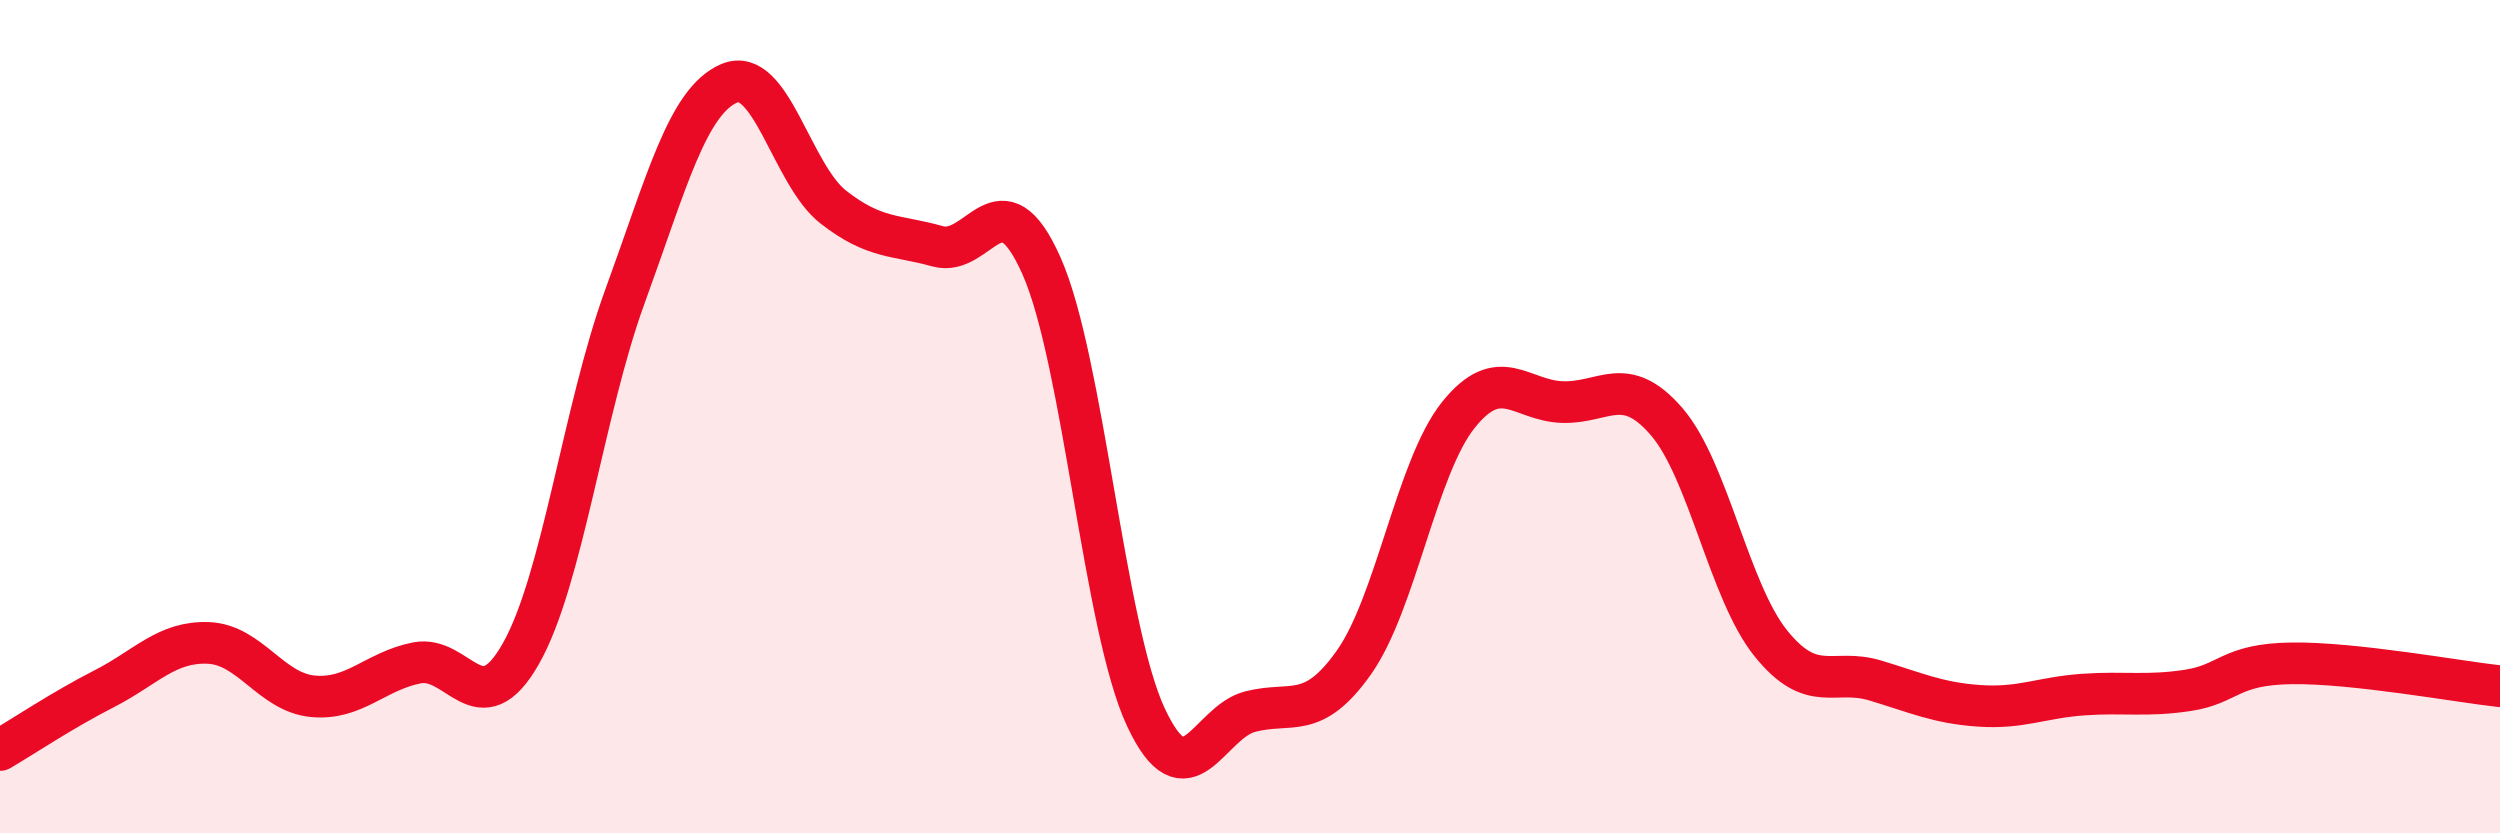
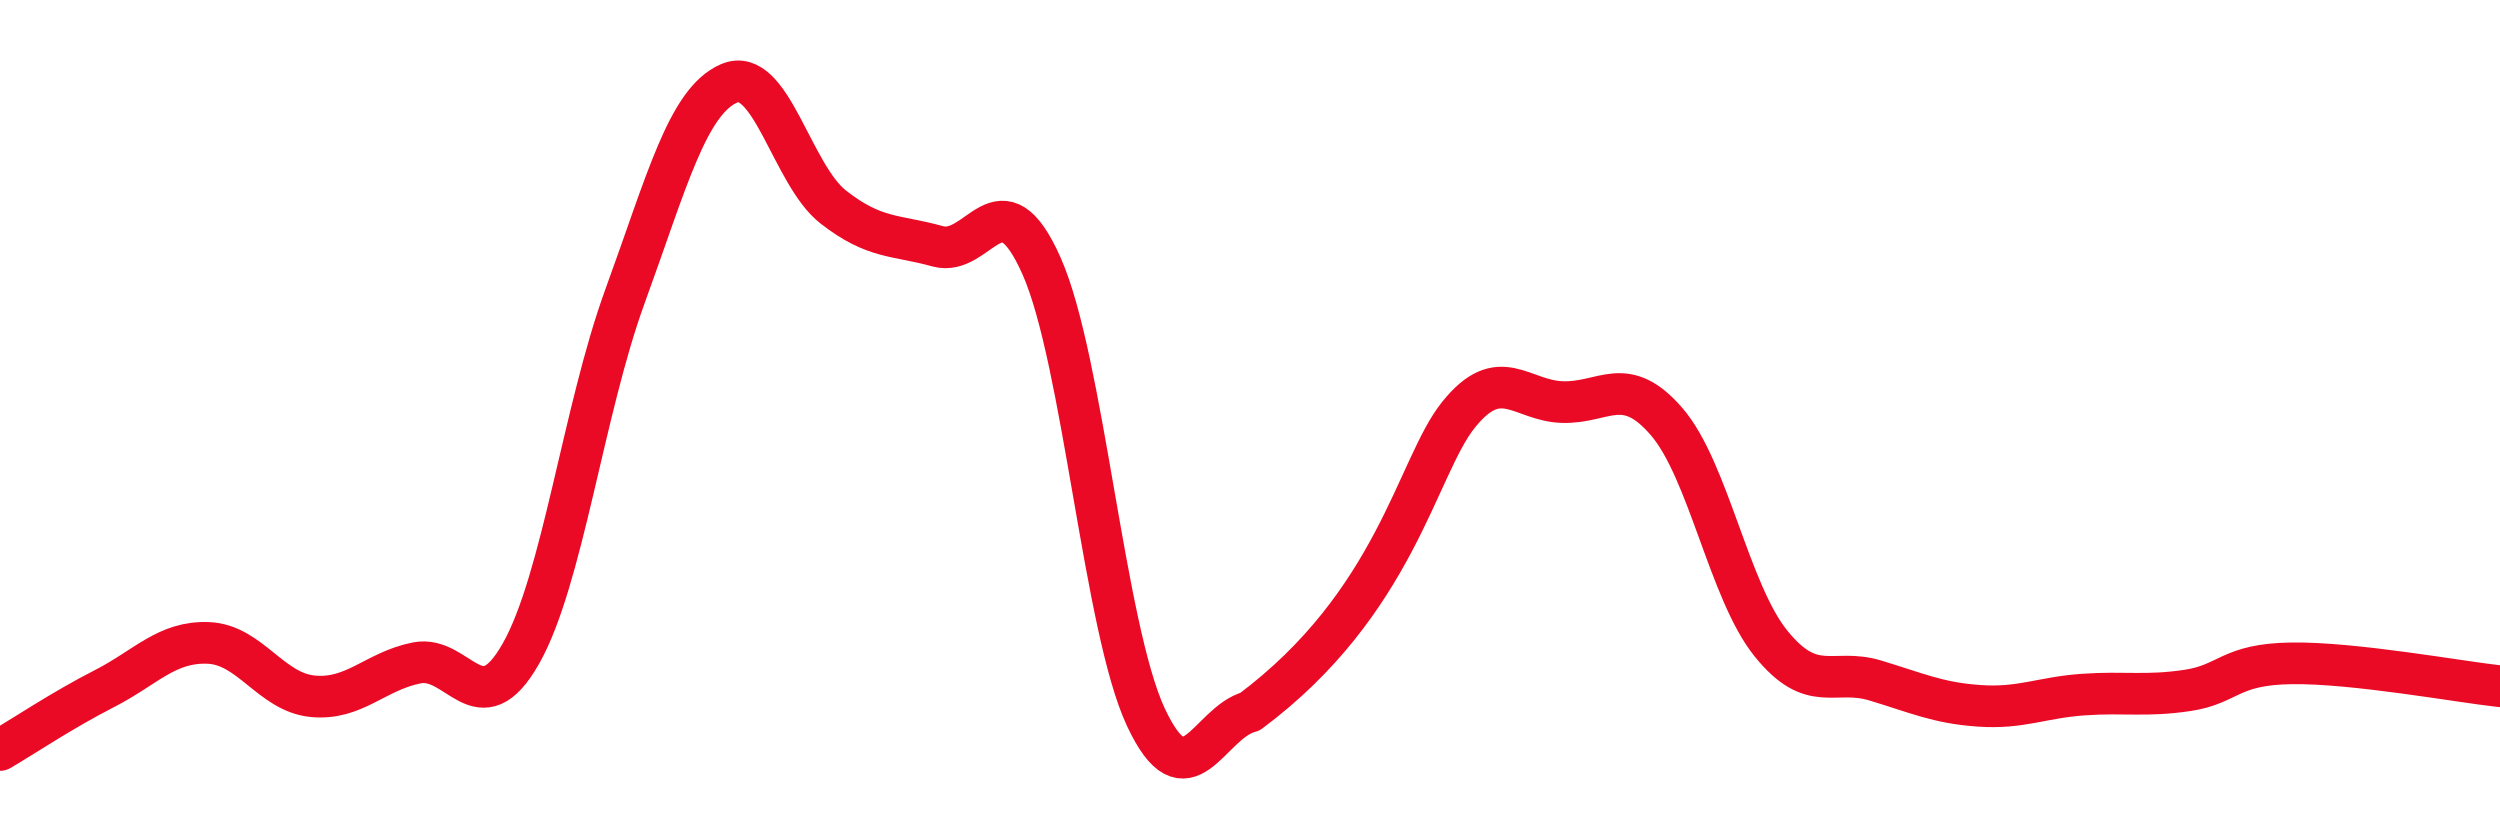
<svg xmlns="http://www.w3.org/2000/svg" width="60" height="20" viewBox="0 0 60 20">
-   <path d="M 0,18 C 0.5,17.71 1.5,17.04 2.5,16.53 C 3.5,16.02 4,15.39 5,15.43 C 6,15.47 6.5,16.61 7.5,16.71 C 8.5,16.81 9,16.11 10,15.91 C 11,15.71 11.5,17.45 12.5,15.69 C 13.5,13.93 14,9.85 15,7.11 C 16,4.37 16.5,2.43 17.5,2 C 18.5,1.57 19,4.19 20,4.97 C 21,5.75 21.5,5.63 22.5,5.91 C 23.5,6.19 24,4.13 25,6.39 C 26,8.65 26.5,15.07 27.5,17.21 C 28.5,19.35 29,17.34 30,17.08 C 31,16.82 31.5,17.31 32.5,15.89 C 33.5,14.47 34,11.21 35,9.96 C 36,8.71 36.5,9.62 37.5,9.65 C 38.5,9.68 39,8.96 40,10.12 C 41,11.28 41.5,14.2 42.5,15.44 C 43.5,16.68 44,16.03 45,16.33 C 46,16.63 46.5,16.87 47.5,16.94 C 48.5,17.01 49,16.74 50,16.67 C 51,16.6 51.5,16.72 52.5,16.57 C 53.5,16.42 53.5,15.94 55,15.92 C 56.5,15.9 59,16.36 60,16.47L60 20L0 20Z" fill="#EB0A25" opacity="0.1" stroke-linecap="round" stroke-linejoin="round" />
-   <path d="M 0,18 C 0.5,17.71 1.5,17.04 2.5,16.53 C 3.5,16.02 4,15.39 5,15.43 C 6,15.47 6.5,16.61 7.5,16.71 C 8.5,16.81 9,16.11 10,15.91 C 11,15.71 11.5,17.45 12.5,15.69 C 13.5,13.93 14,9.85 15,7.11 C 16,4.37 16.5,2.43 17.5,2 C 18.5,1.57 19,4.19 20,4.97 C 21,5.75 21.5,5.63 22.5,5.91 C 23.5,6.19 24,4.13 25,6.39 C 26,8.65 26.5,15.07 27.5,17.21 C 28.5,19.35 29,17.34 30,17.08 C 31,16.82 31.5,17.31 32.5,15.89 C 33.5,14.47 34,11.21 35,9.96 C 36,8.71 36.5,9.62 37.5,9.65 C 38.5,9.68 39,8.96 40,10.12 C 41,11.28 41.5,14.2 42.5,15.44 C 43.5,16.68 44,16.03 45,16.33 C 46,16.63 46.5,16.87 47.5,16.94 C 48.5,17.01 49,16.74 50,16.67 C 51,16.6 51.5,16.72 52.5,16.57 C 53.5,16.42 53.5,15.94 55,15.92 C 56.5,15.9 59,16.36 60,16.47" stroke="#EB0A25" stroke-width="1" fill="none" stroke-linecap="round" stroke-linejoin="round" />
+   <path d="M 0,18 C 0.5,17.71 1.5,17.04 2.5,16.53 C 3.5,16.02 4,15.39 5,15.43 C 6,15.47 6.5,16.61 7.5,16.71 C 8.5,16.81 9,16.11 10,15.91 C 11,15.71 11.5,17.45 12.5,15.69 C 13.5,13.93 14,9.85 15,7.11 C 16,4.37 16.5,2.43 17.5,2 C 18.5,1.57 19,4.19 20,4.97 C 21,5.75 21.5,5.63 22.5,5.91 C 23.5,6.19 24,4.13 25,6.39 C 26,8.65 26.5,15.07 27.5,17.21 C 28.5,19.35 29,17.34 30,17.08 C 33.5,14.47 34,11.21 35,9.96 C 36,8.71 36.5,9.62 37.5,9.65 C 38.5,9.68 39,8.96 40,10.12 C 41,11.28 41.5,14.2 42.5,15.44 C 43.5,16.68 44,16.03 45,16.33 C 46,16.63 46.5,16.87 47.5,16.94 C 48.5,17.01 49,16.74 50,16.67 C 51,16.6 51.5,16.72 52.5,16.57 C 53.5,16.42 53.5,15.94 55,15.92 C 56.5,15.9 59,16.36 60,16.47" stroke="#EB0A25" stroke-width="1" fill="none" stroke-linecap="round" stroke-linejoin="round" />
</svg>